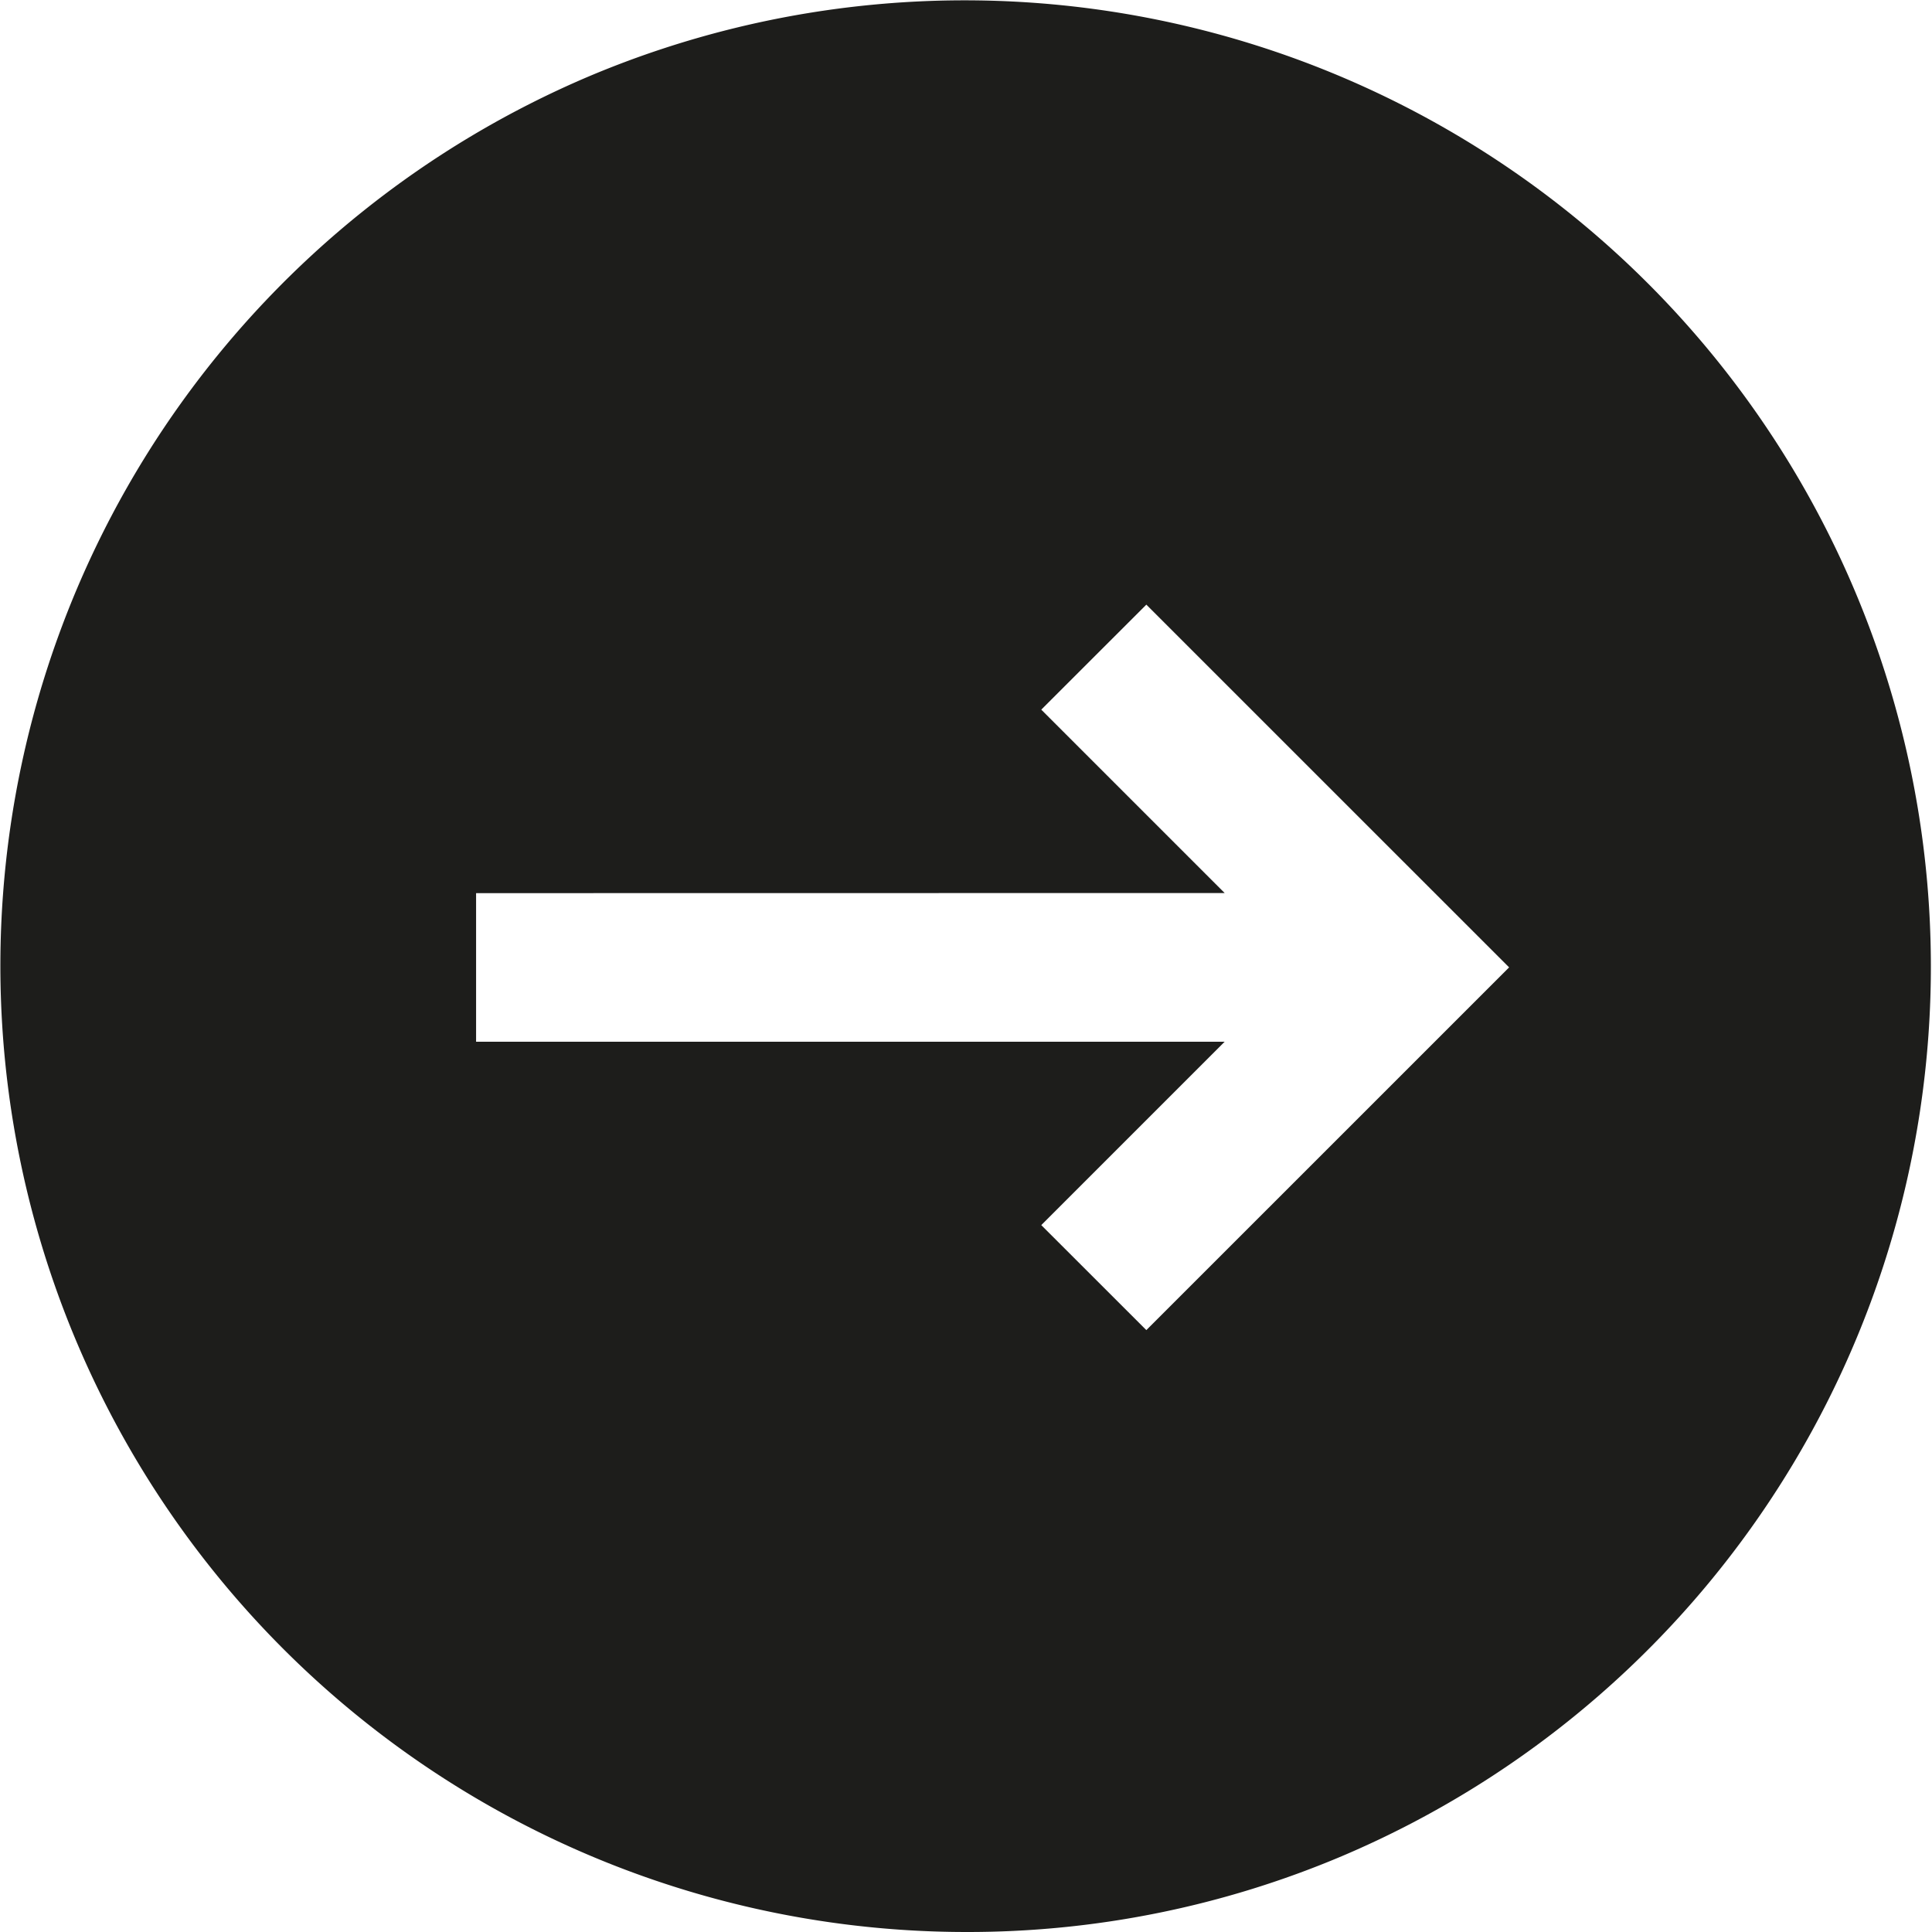
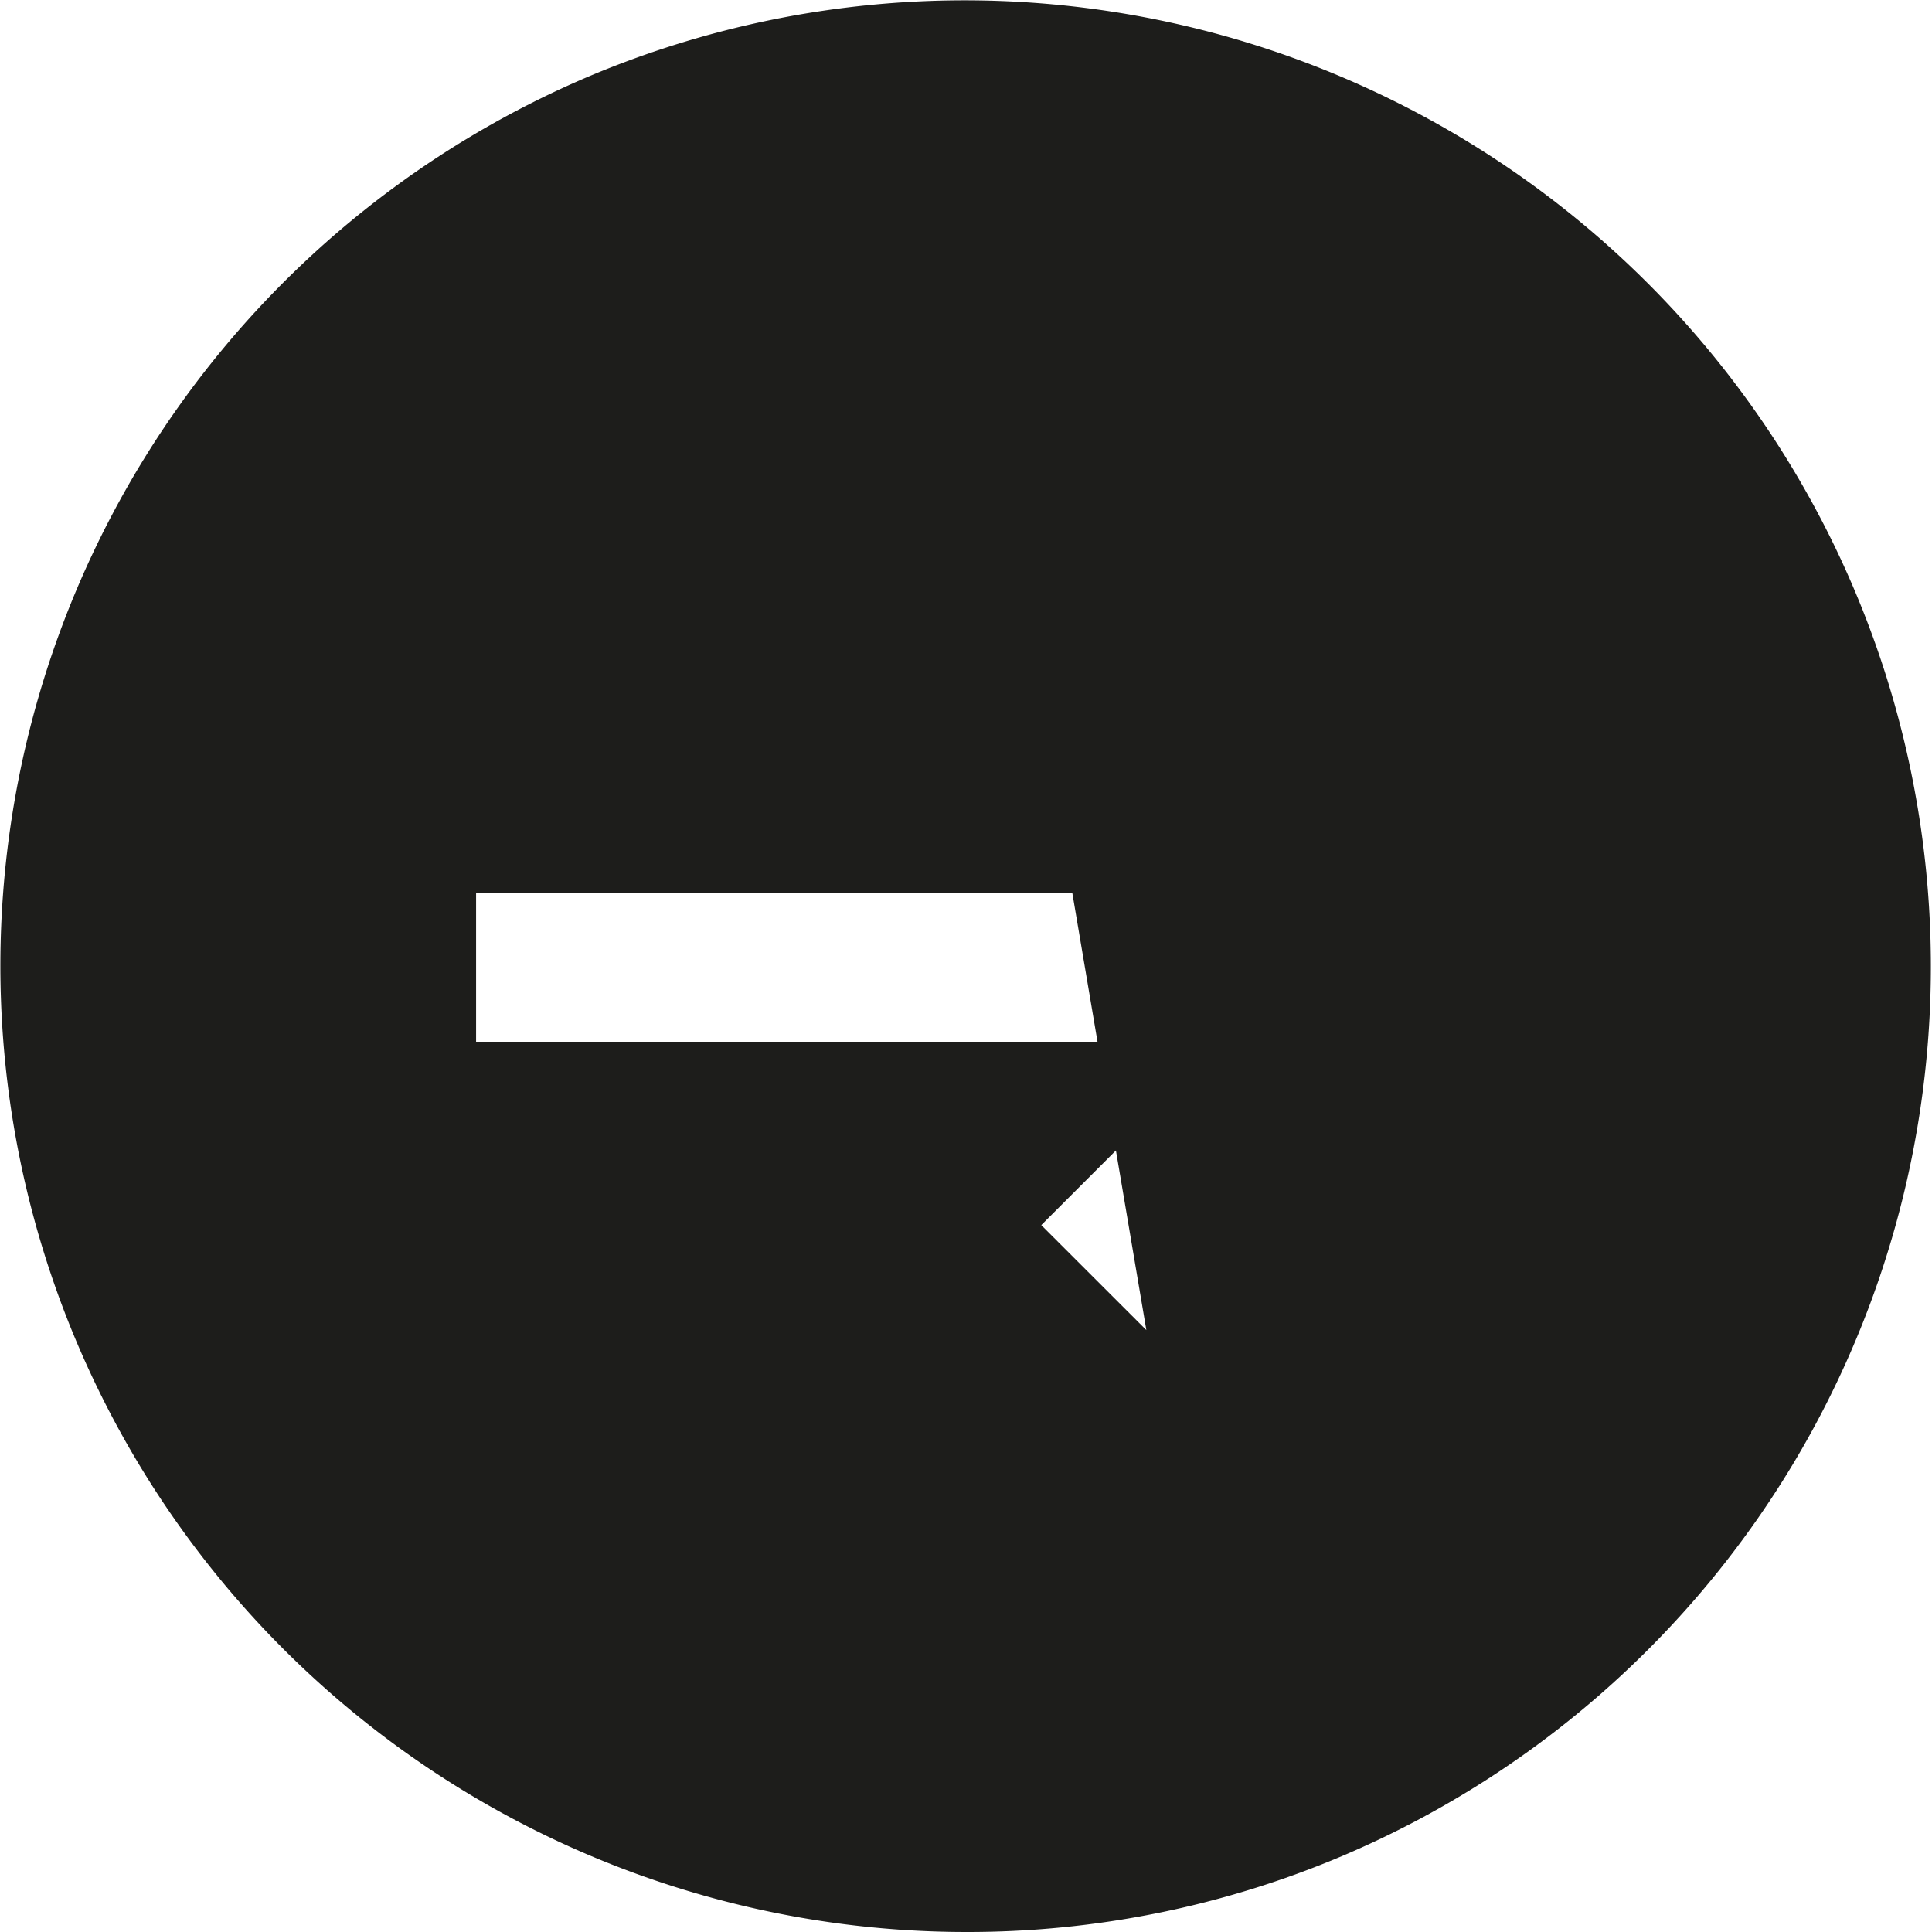
<svg xmlns="http://www.w3.org/2000/svg" width="52" height="52" viewBox="0 0 52 52">
-   <path id="Esclusione_1" data-name="Esclusione 1" d="M26,52A26.007,26.007,0,0,1,15.88,2.043,26.007,26.007,0,0,1,36.121,49.957,25.837,25.837,0,0,1,26,52ZM12.814,24.039v4H32.961l-4.935,4.935L30.854,35.8l9.764-9.763-9.764-9.763L28.026,19.1l4.936,4.936Z" fill="#1d1d1b" />
+   <path id="Esclusione_1" data-name="Esclusione 1" d="M26,52A26.007,26.007,0,0,1,15.88,2.043,26.007,26.007,0,0,1,36.121,49.957,25.837,25.837,0,0,1,26,52ZM12.814,24.039v4H32.961l-4.935,4.935L30.854,35.8L28.026,19.1l4.936,4.936Z" fill="#1d1d1b" />
</svg>